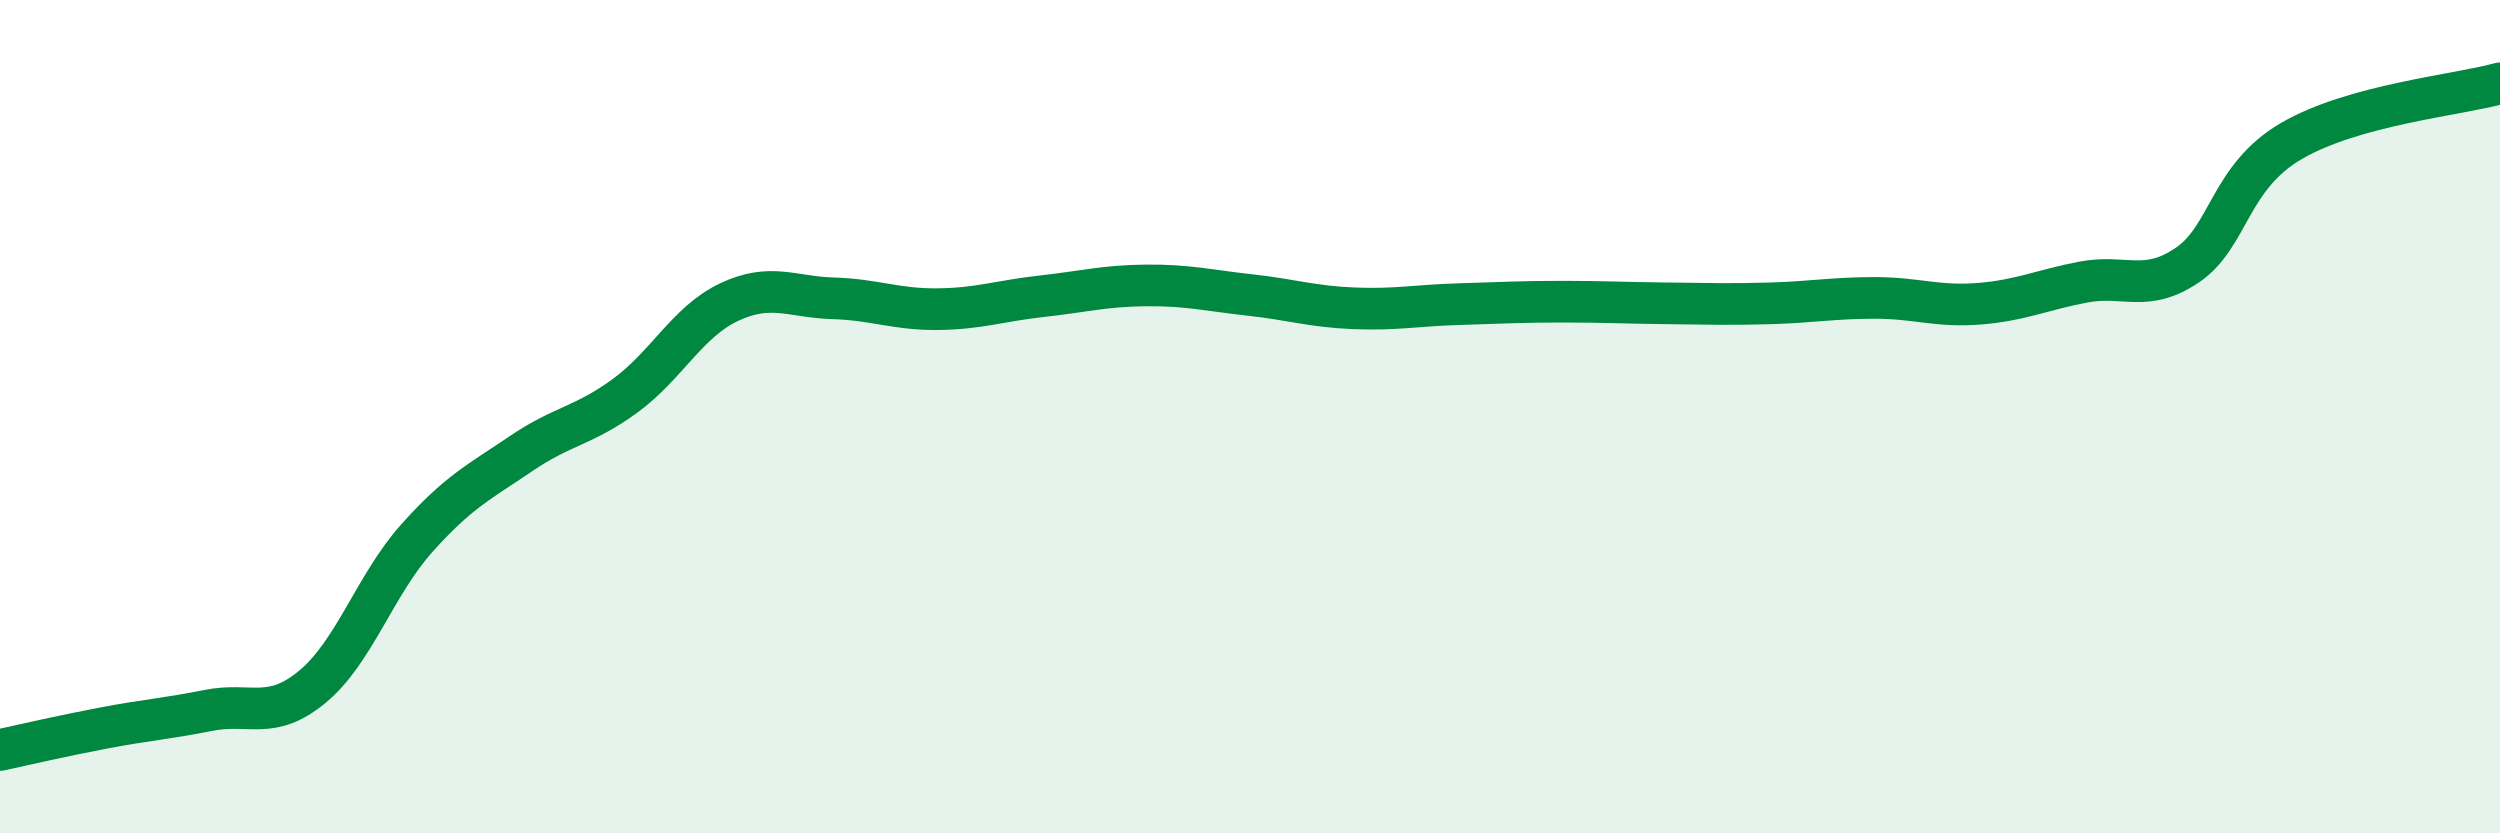
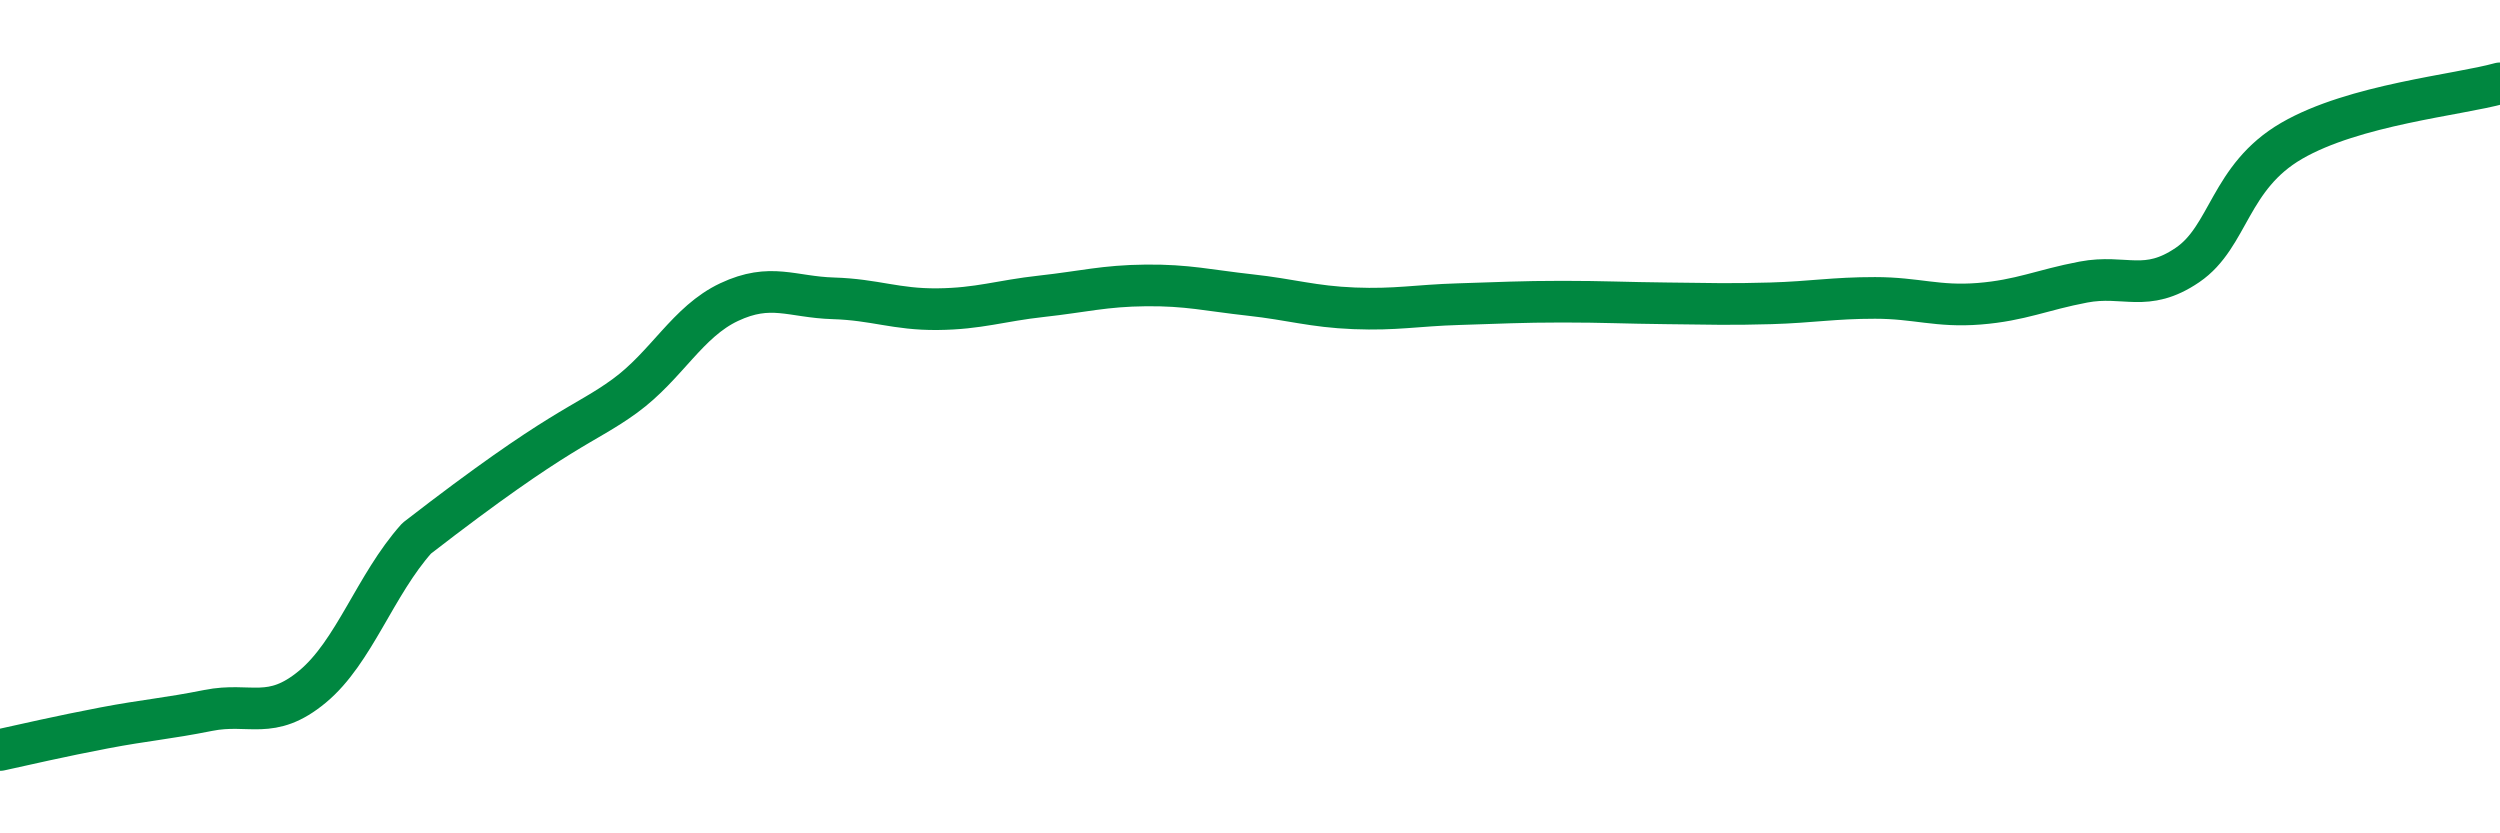
<svg xmlns="http://www.w3.org/2000/svg" width="60" height="20" viewBox="0 0 60 20">
-   <path d="M 0,18 C 0.5,17.89 1.5,17.66 2.5,17.47 C 3.5,17.28 4,17.25 5,17.05 C 6,16.85 6.5,17.31 7.5,16.48 C 8.5,15.65 9,14.04 10,12.92 C 11,11.8 11.5,11.57 12.5,10.89 C 13.5,10.21 14,10.23 15,9.5 C 16,8.77 16.5,7.72 17.5,7.25 C 18.5,6.78 19,7.13 20,7.16 C 21,7.19 21.5,7.43 22.5,7.42 C 23.5,7.41 24,7.22 25,7.11 C 26,7 26.5,6.86 27.5,6.85 C 28.5,6.84 29,6.97 30,7.08 C 31,7.19 31.5,7.36 32.5,7.4 C 33.5,7.44 34,7.33 35,7.3 C 36,7.27 36.5,7.24 37.5,7.24 C 38.5,7.24 39,7.27 40,7.28 C 41,7.29 41.5,7.31 42.5,7.28 C 43.5,7.25 44,7.15 45,7.15 C 46,7.15 46.5,7.37 47.5,7.29 C 48.5,7.21 49,6.96 50,6.77 C 51,6.58 51.5,7.04 52.5,6.36 C 53.5,5.68 53.5,4.25 55,3.38 C 56.5,2.51 59,2.28 60,2L60 20L0 20Z" fill="#008740" opacity="0.1" stroke-linecap="round" stroke-linejoin="round" />
-   <path d="M 0,18 C 0.5,17.89 1.5,17.66 2.5,17.47 C 3.5,17.28 4,17.25 5,17.05 C 6,16.85 6.5,17.31 7.5,16.48 C 8.5,15.65 9,14.04 10,12.92 C 11,11.8 11.5,11.57 12.5,10.89 C 13.5,10.21 14,10.23 15,9.5 C 16,8.77 16.5,7.72 17.5,7.25 C 18.5,6.78 19,7.13 20,7.16 C 21,7.19 21.5,7.43 22.5,7.42 C 23.5,7.41 24,7.22 25,7.11 C 26,7 26.5,6.86 27.5,6.85 C 28.5,6.84 29,6.97 30,7.08 C 31,7.19 31.5,7.36 32.5,7.4 C 33.5,7.44 34,7.33 35,7.3 C 36,7.27 36.5,7.24 37.5,7.24 C 38.5,7.24 39,7.27 40,7.28 C 41,7.29 41.5,7.31 42.5,7.28 C 43.5,7.25 44,7.15 45,7.15 C 46,7.15 46.5,7.37 47.5,7.29 C 48.5,7.21 49,6.96 50,6.77 C 51,6.58 51.5,7.04 52.5,6.36 C 53.5,5.68 53.5,4.25 55,3.38 C 56.5,2.51 59,2.28 60,2" stroke="#008740" stroke-width="1" fill="none" stroke-linecap="round" stroke-linejoin="round" />
+   <path d="M 0,18 C 0.5,17.89 1.5,17.66 2.5,17.47 C 3.5,17.28 4,17.25 5,17.05 C 6,16.85 6.5,17.31 7.5,16.48 C 8.5,15.65 9,14.04 10,12.92 C 13.5,10.21 14,10.23 15,9.5 C 16,8.77 16.5,7.72 17.5,7.25 C 18.5,6.78 19,7.13 20,7.16 C 21,7.19 21.5,7.43 22.5,7.42 C 23.5,7.41 24,7.22 25,7.11 C 26,7 26.5,6.86 27.5,6.85 C 28.5,6.84 29,6.97 30,7.08 C 31,7.19 31.5,7.36 32.5,7.4 C 33.5,7.44 34,7.33 35,7.3 C 36,7.27 36.5,7.24 37.5,7.24 C 38.5,7.24 39,7.27 40,7.28 C 41,7.29 41.5,7.31 42.5,7.28 C 43.5,7.25 44,7.15 45,7.15 C 46,7.15 46.5,7.37 47.5,7.29 C 48.5,7.21 49,6.96 50,6.77 C 51,6.58 51.5,7.04 52.5,6.36 C 53.5,5.68 53.5,4.25 55,3.38 C 56.5,2.51 59,2.28 60,2" stroke="#008740" stroke-width="1" fill="none" stroke-linecap="round" stroke-linejoin="round" />
</svg>